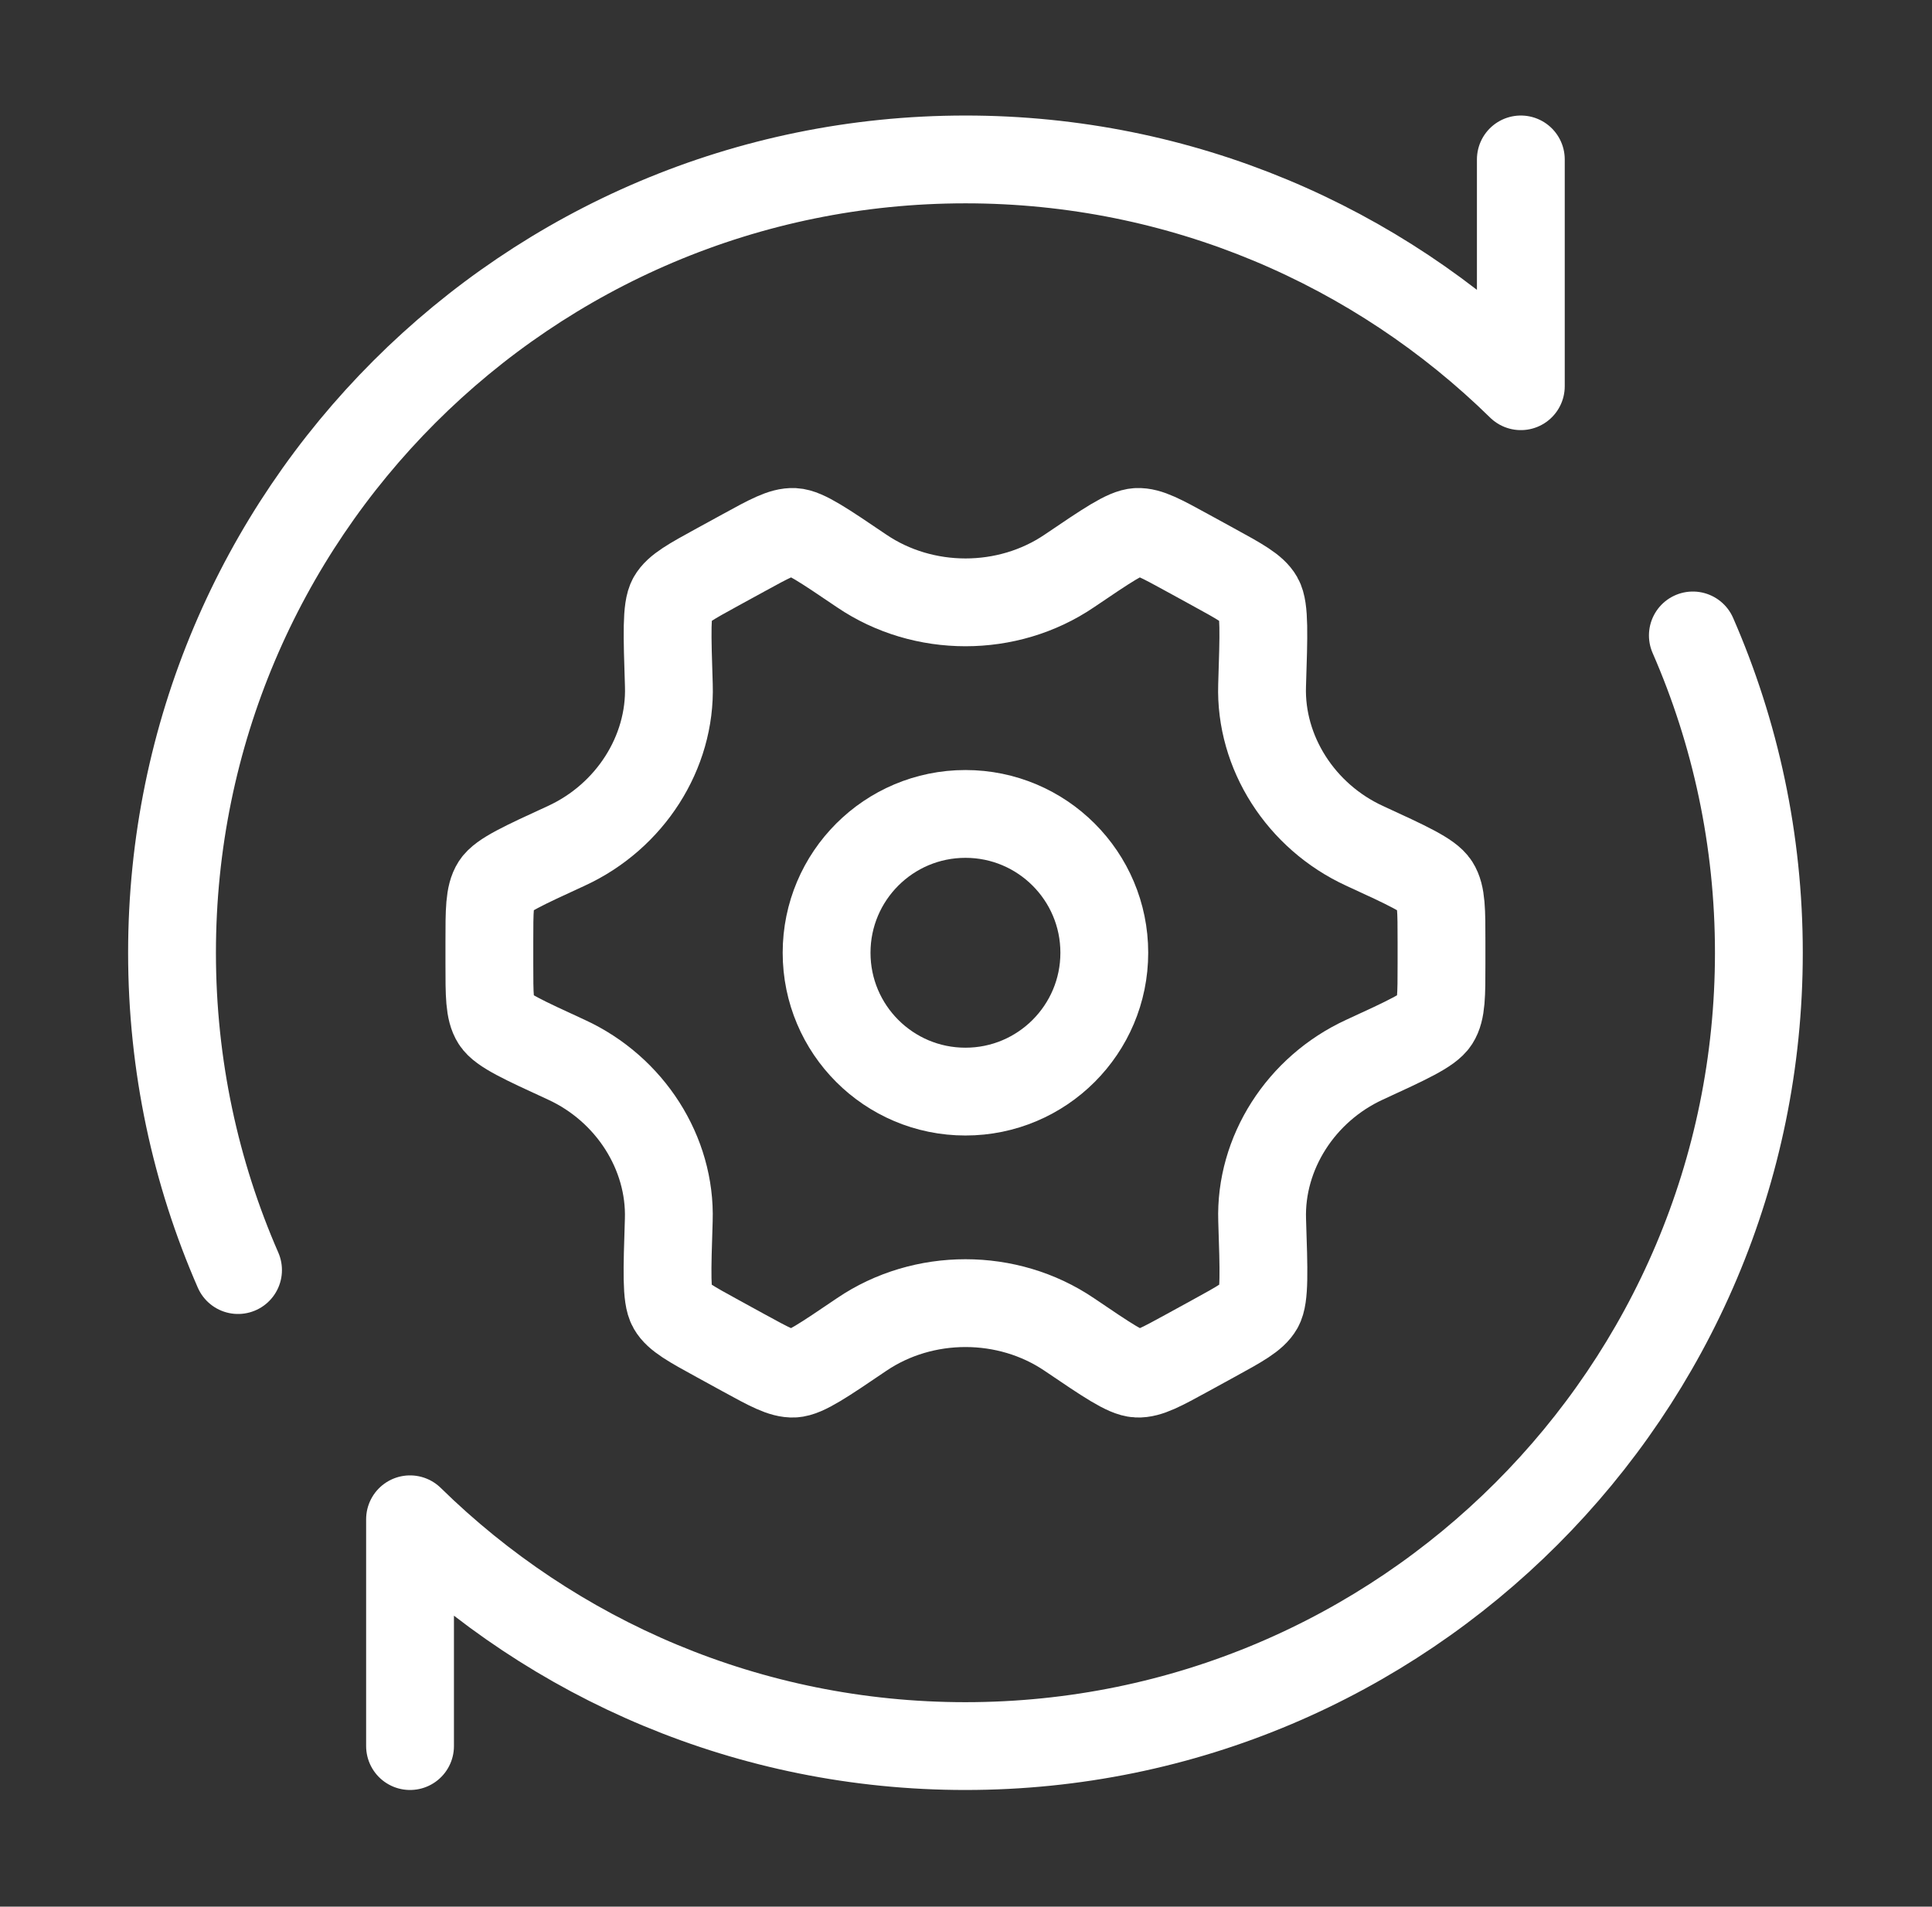
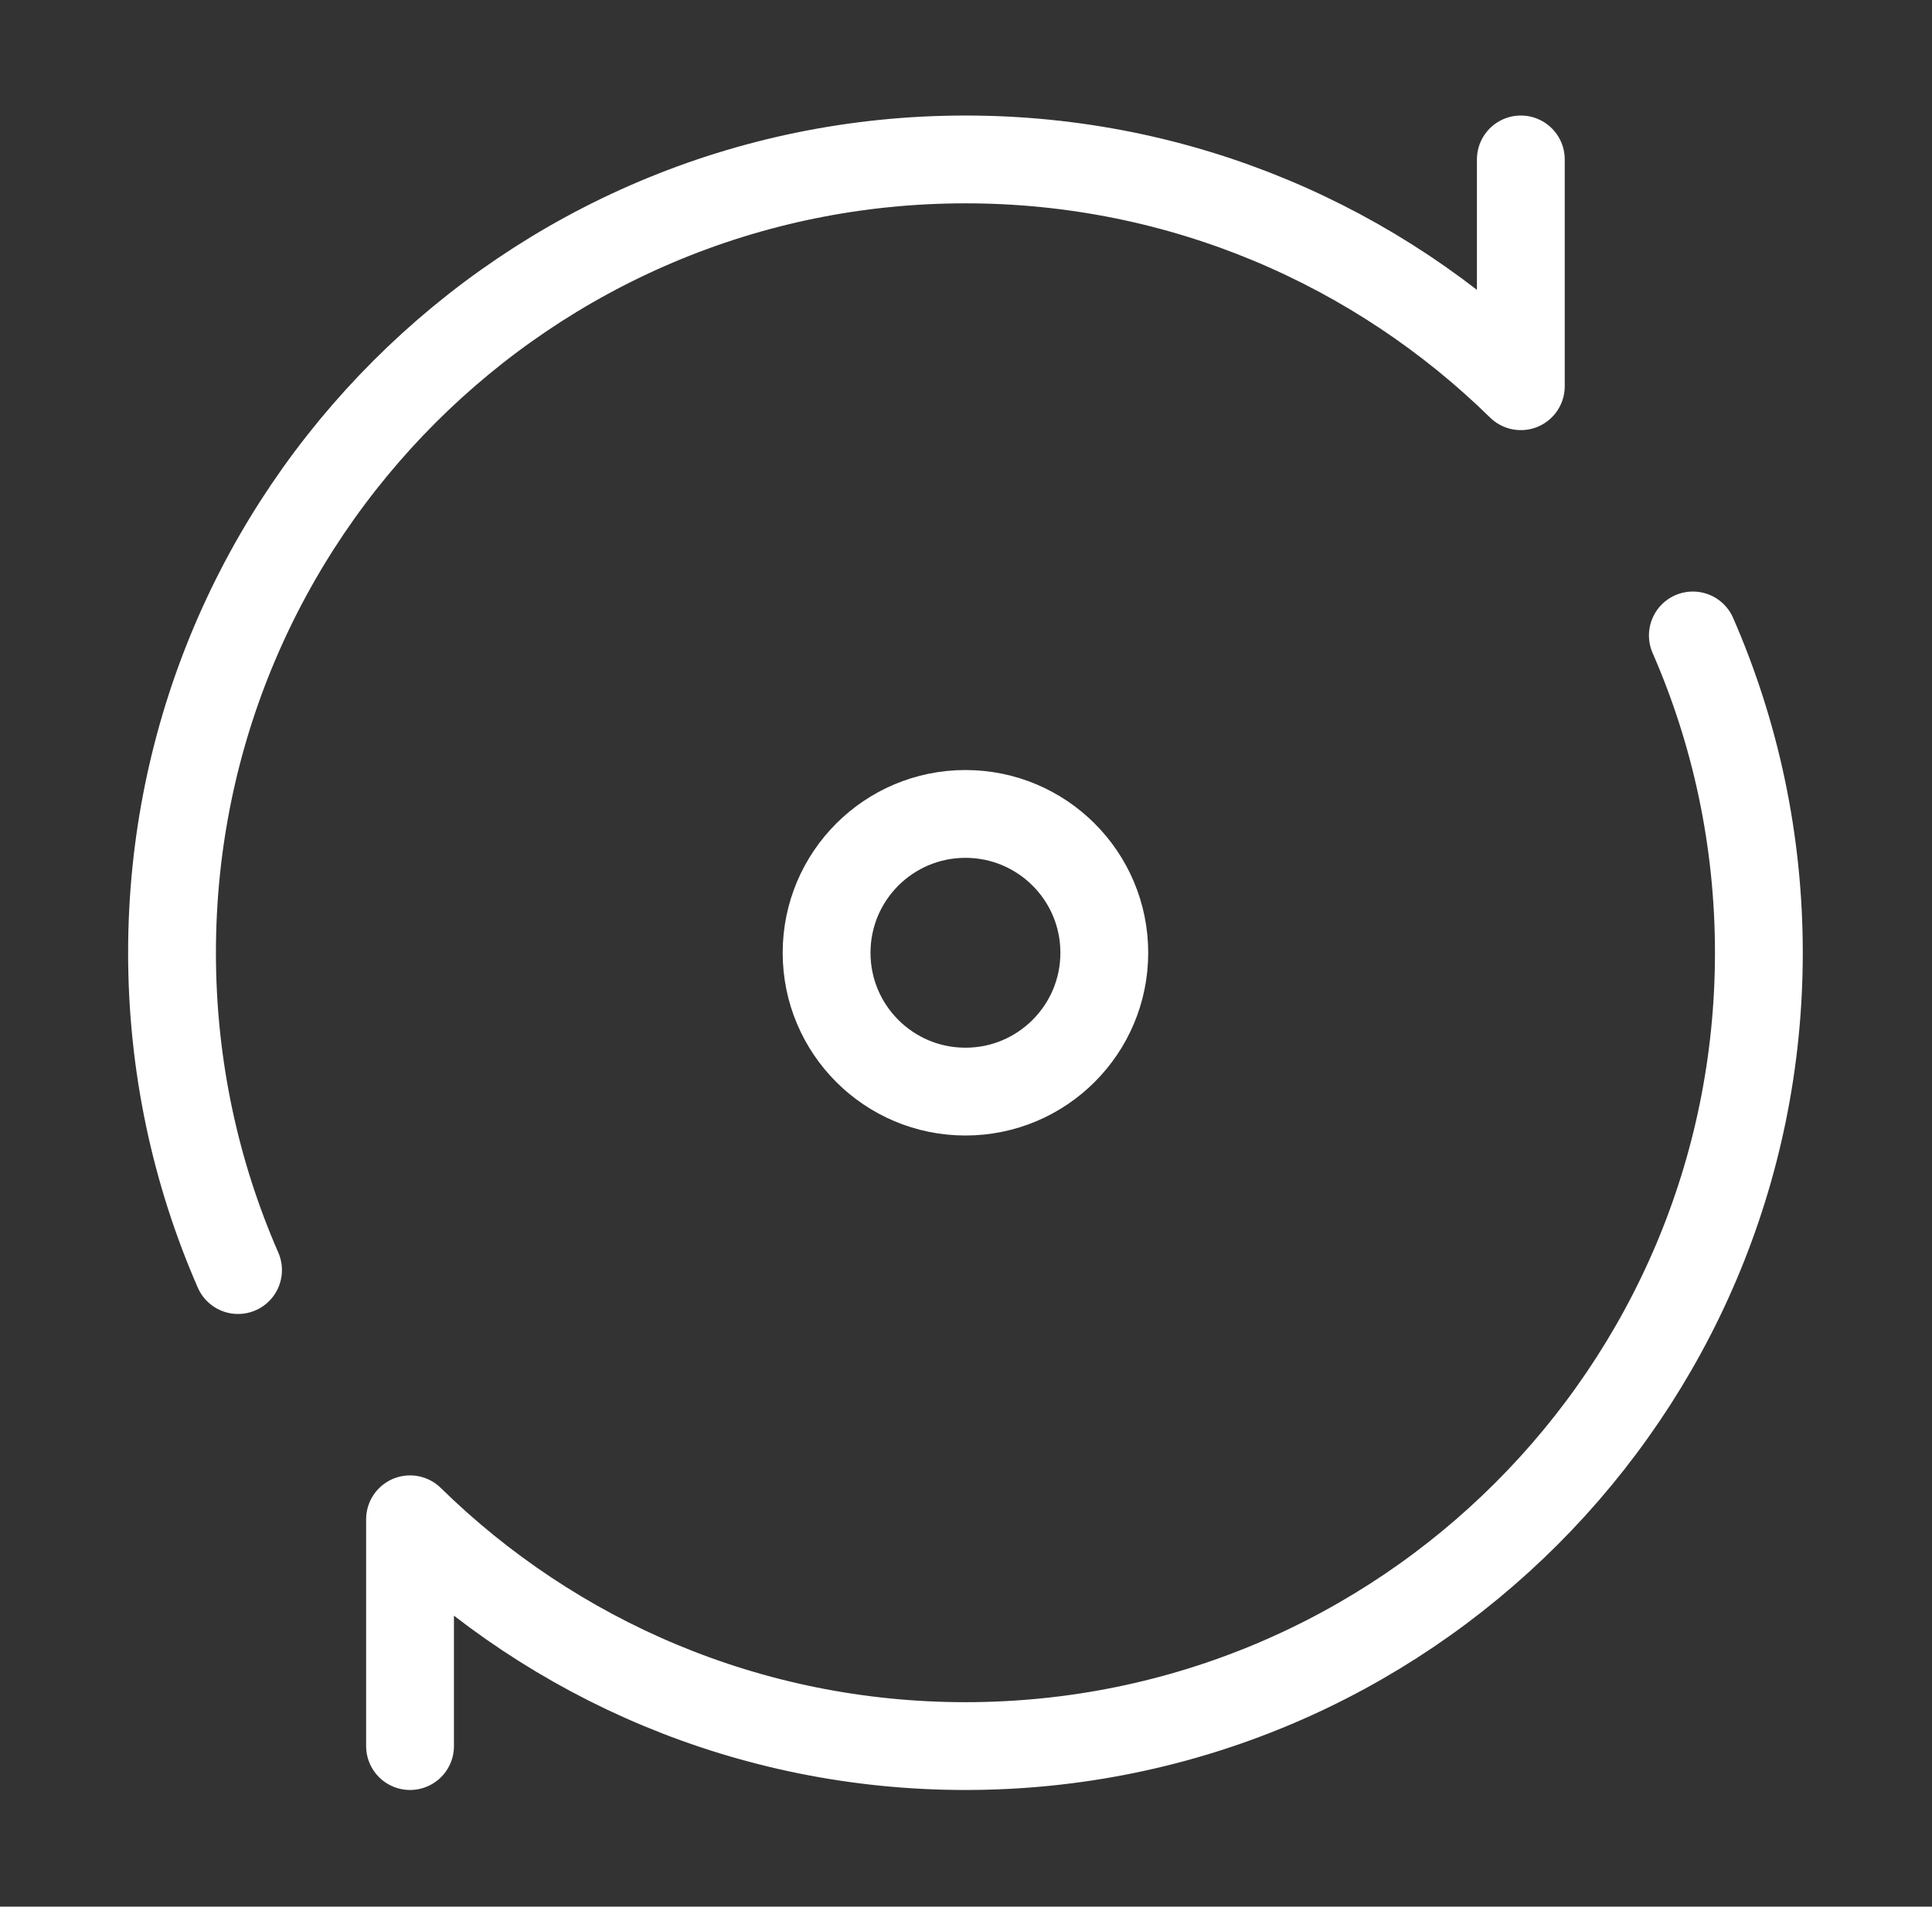
<svg xmlns="http://www.w3.org/2000/svg" width="77" height="76" viewBox="0 0 77 76" fill="none">
  <rect x="0" y="0" width="77" height="76" fill="#333333" stroke="none" />
-   <path d="M54.383 42.241C56.095 41.453 56.951 41.06 57.201 40.67C57.451 40.28 57.451 39.659 57.451 38.416V37.539C57.451 36.297 57.451 35.676 57.201 35.286C56.951 34.896 56.095 34.502 54.383 33.715C51.844 32.547 50.214 29.993 50.301 27.319C50.367 25.276 50.401 24.255 50.179 23.867C49.958 23.478 49.421 23.184 48.348 22.597L47.328 22.038C46.288 21.468 45.768 21.183 45.324 21.204C44.879 21.225 44.124 21.737 42.613 22.761C40.156 24.427 36.803 24.426 34.346 22.761C32.834 21.737 32.079 21.225 31.635 21.204C31.19 21.183 30.67 21.468 29.63 22.038L28.61 22.596C27.537 23.184 27.001 23.478 26.779 23.866C26.558 24.255 26.591 25.276 26.657 27.319C26.744 29.993 25.112 32.547 22.573 33.715C20.86 34.502 20.004 34.896 19.754 35.285C19.504 35.675 19.504 36.297 19.504 37.539V38.416C19.504 39.659 19.504 40.28 19.754 40.67C20.004 41.06 20.86 41.454 22.573 42.241C25.111 43.408 26.742 45.963 26.654 48.637C26.588 50.679 26.554 51.701 26.776 52.089C26.997 52.477 27.534 52.771 28.607 53.359L29.627 53.918C30.668 54.488 31.188 54.773 31.632 54.752C32.076 54.731 32.831 54.219 34.342 53.194C36.801 51.527 40.157 51.527 42.616 53.194C44.127 54.218 44.882 54.731 45.326 54.752C45.771 54.773 46.291 54.488 47.331 53.918L48.351 53.359C49.425 52.771 49.961 52.477 50.182 52.089C50.404 51.7 50.371 50.679 50.303 48.637C50.215 45.963 51.845 43.408 54.383 42.241Z" stroke="white" stroke-width="3.5" stroke-linecap="round" />
  <path d="M38.478 43.512C41.534 43.512 44.012 41.034 44.012 37.978C44.012 34.921 41.534 32.444 38.478 32.444C35.421 32.444 32.944 34.921 32.944 37.978C32.944 41.034 35.421 43.512 38.478 43.512Z" stroke="white" stroke-width="3.5" />
  <path d="M60.613 6.355V15.395C54.909 9.803 47.096 6.355 38.478 6.355C21.013 6.355 6.856 20.513 6.856 37.977C6.856 42.475 7.795 46.753 9.487 50.626M16.342 69.6V60.56C22.046 66.152 29.859 69.6 38.478 69.6C55.942 69.6 70.1 55.442 70.1 37.977C70.1 33.48 69.161 29.202 67.469 25.329" stroke="white" stroke-width="3.5" stroke-linecap="round" stroke-linejoin="round" />
</svg>